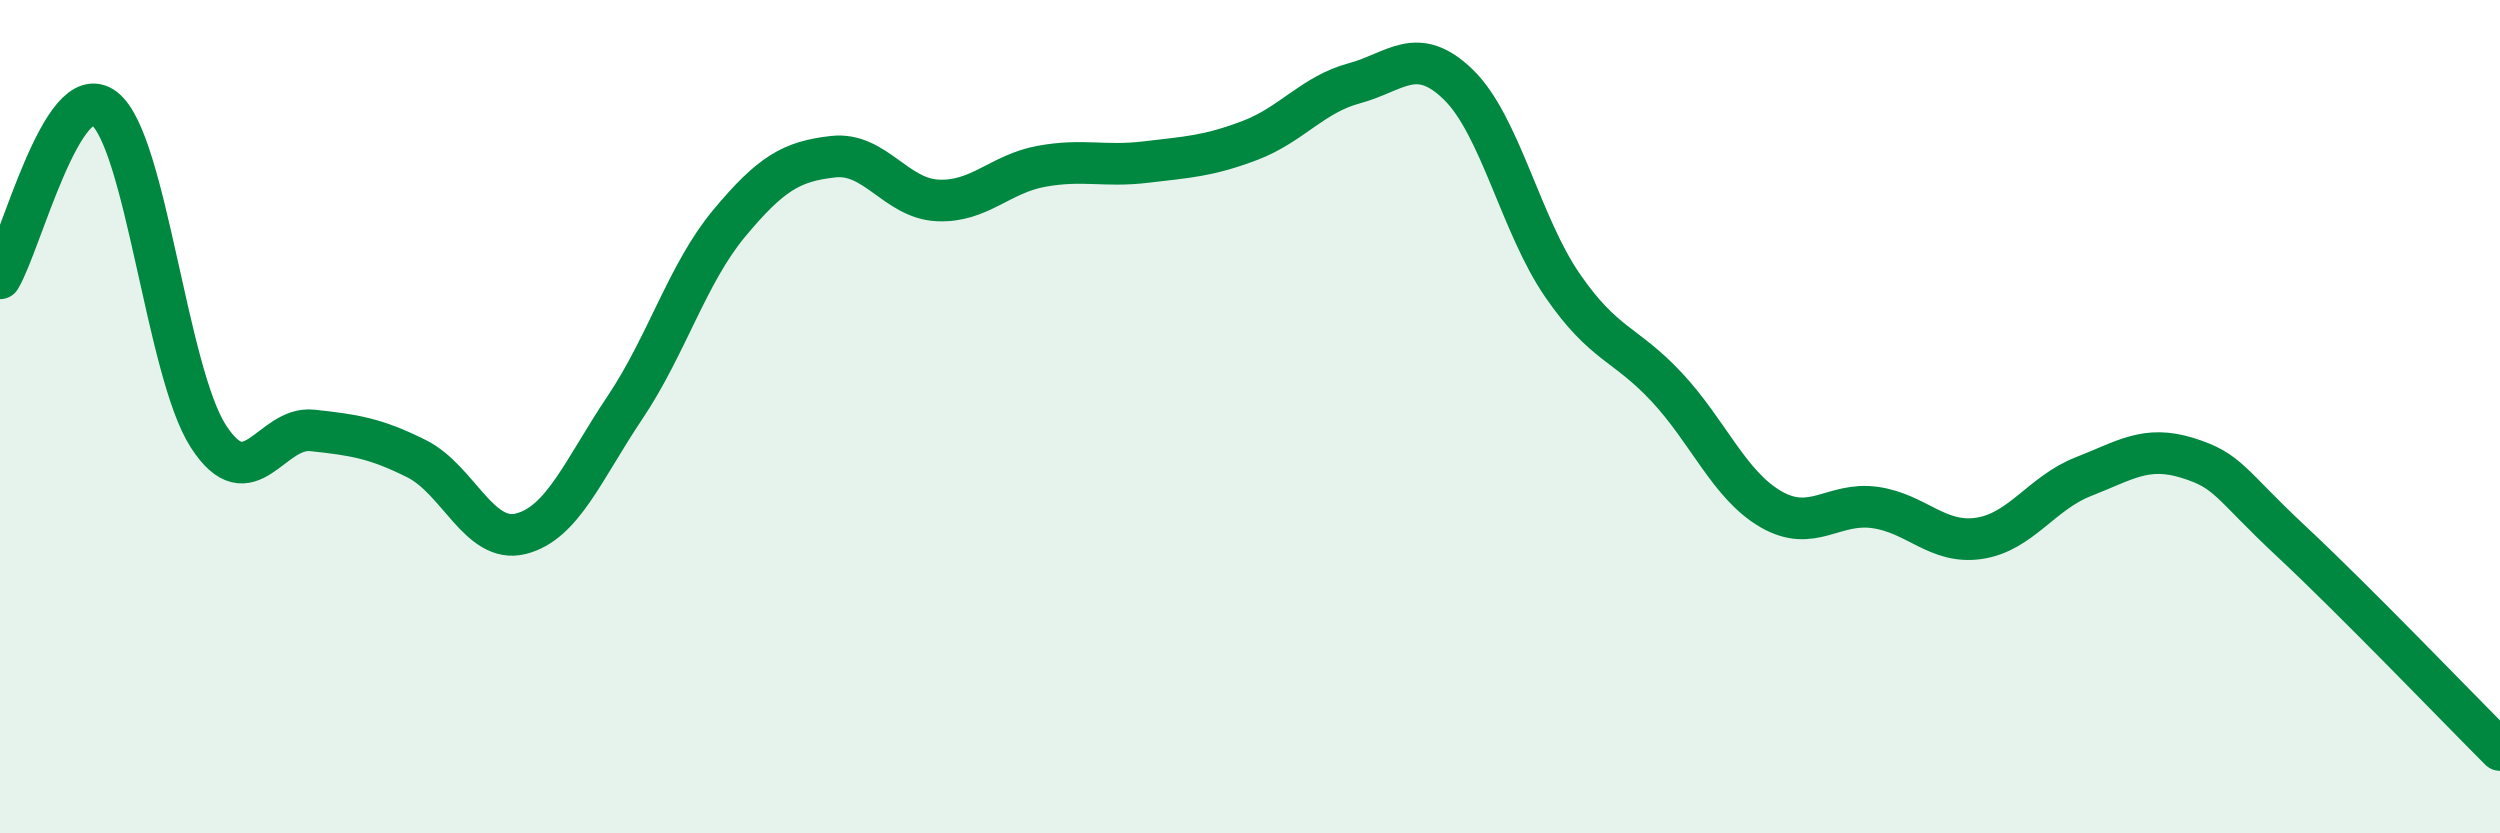
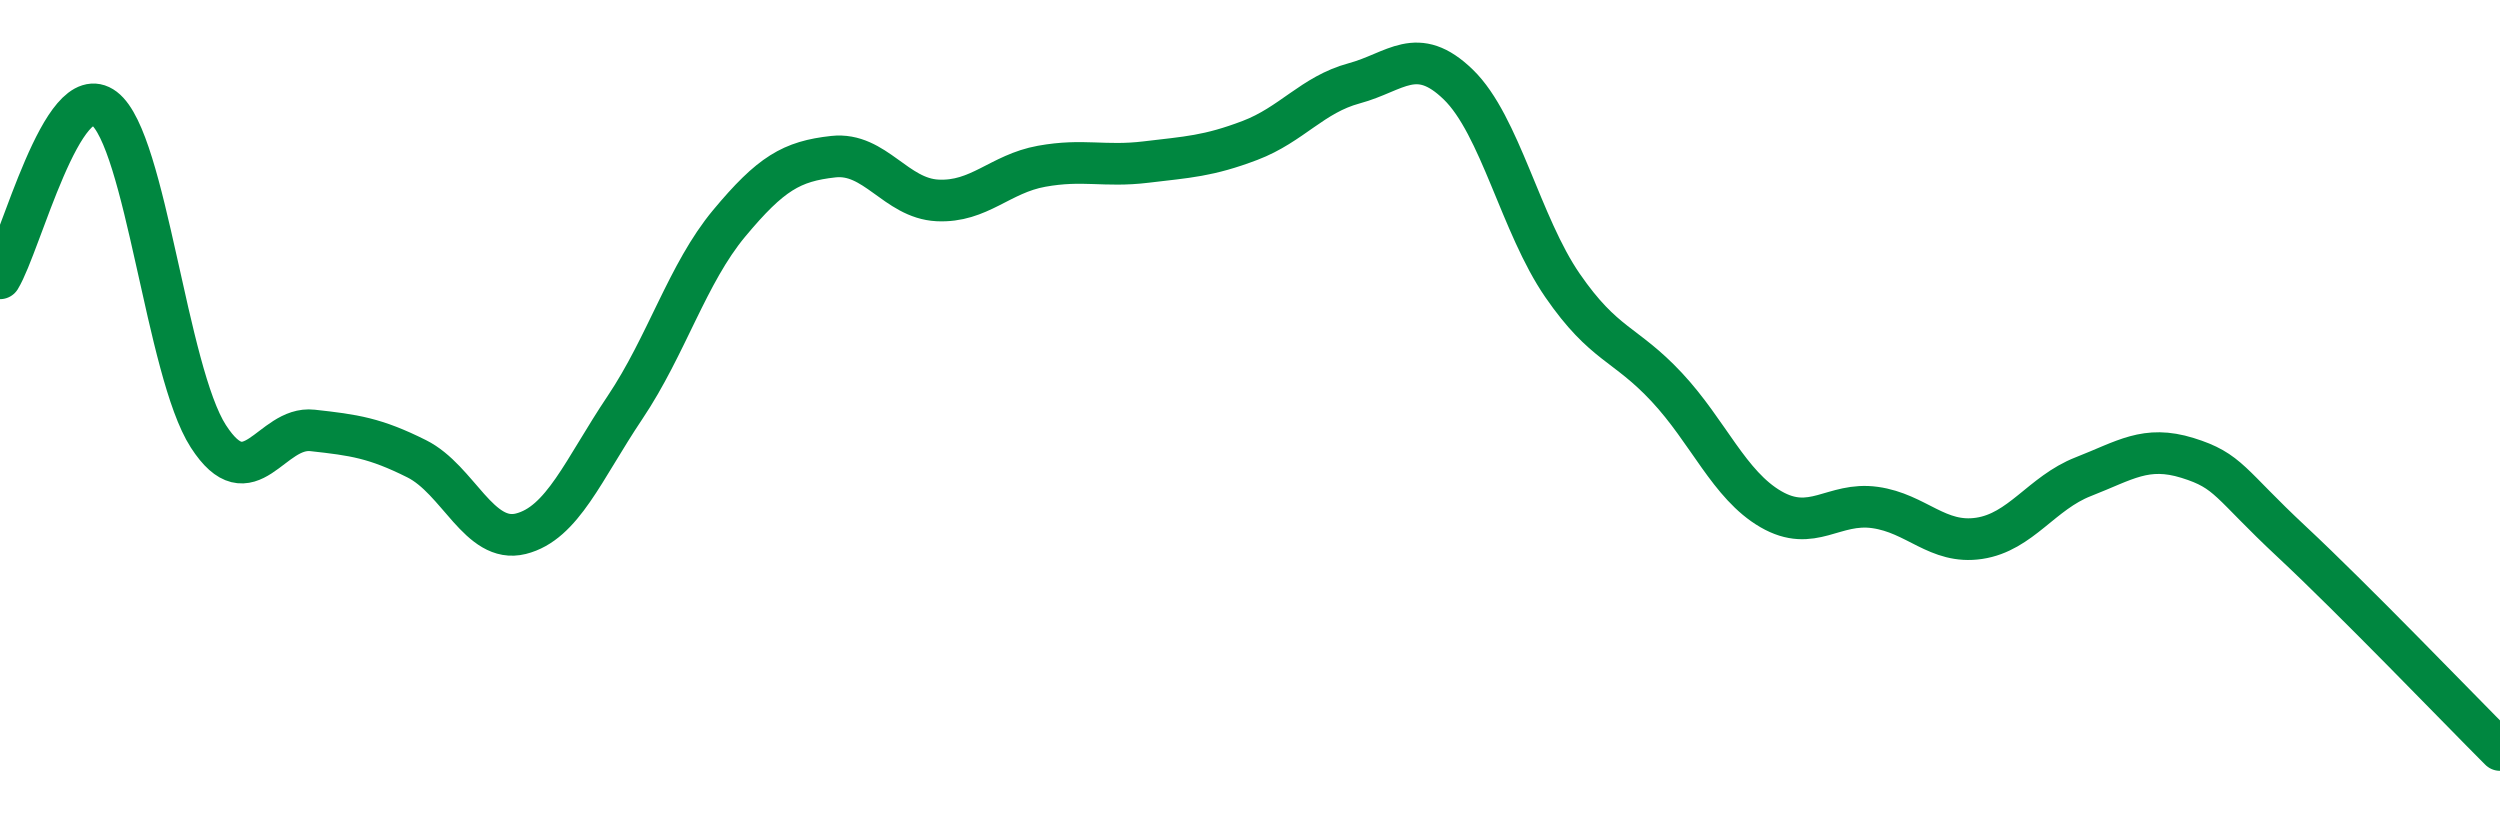
<svg xmlns="http://www.w3.org/2000/svg" width="60" height="20" viewBox="0 0 60 20">
-   <path d="M 0,6.68 C 0.5,5.86 1.5,1.84 2.5,2.6 C 3.5,3.36 4,8.92 5,10.47 C 6,12.02 6.5,10.22 7.5,10.33 C 8.5,10.44 9,10.51 10,11.01 C 11,11.51 11.5,13.06 12.5,12.81 C 13.5,12.56 14,11.27 15,9.78 C 16,8.29 16.5,6.56 17.5,5.36 C 18.5,4.16 19,3.87 20,3.76 C 21,3.65 21.5,4.76 22.5,4.81 C 23.5,4.86 24,4.17 25,3.99 C 26,3.81 26.5,4.01 27.5,3.89 C 28.5,3.77 29,3.75 30,3.37 C 31,2.99 31.5,2.27 32.5,2 C 33.5,1.73 34,1.06 35,2.03 C 36,3 36.5,5.4 37.5,6.85 C 38.5,8.3 39,8.22 40,9.29 C 41,10.36 41.5,11.64 42.5,12.22 C 43.5,12.8 44,12.04 45,12.18 C 46,12.32 46.5,13.07 47.5,12.92 C 48.5,12.77 49,11.83 50,11.44 C 51,11.05 51.5,10.68 52.5,10.99 C 53.5,11.3 53.5,11.6 55,13 C 56.5,14.4 59,17 60,18L60 20L0 20Z" fill="#008740" opacity="0.1" stroke-linecap="round" stroke-linejoin="round" />
  <path d="M 0,6.68 C 0.5,5.86 1.5,1.84 2.5,2.6 C 3.5,3.36 4,8.92 5,10.47 C 6,12.02 6.5,10.22 7.5,10.33 C 8.5,10.44 9,10.51 10,11.01 C 11,11.51 11.5,13.06 12.5,12.81 C 13.5,12.56 14,11.27 15,9.78 C 16,8.29 16.5,6.56 17.5,5.36 C 18.5,4.16 19,3.87 20,3.76 C 21,3.65 21.5,4.76 22.5,4.81 C 23.5,4.86 24,4.17 25,3.99 C 26,3.81 26.5,4.01 27.5,3.89 C 28.5,3.77 29,3.75 30,3.37 C 31,2.99 31.5,2.27 32.5,2 C 33.5,1.73 34,1.06 35,2.03 C 36,3 36.5,5.4 37.5,6.85 C 38.5,8.3 39,8.22 40,9.29 C 41,10.36 41.5,11.64 42.5,12.22 C 43.5,12.8 44,12.04 45,12.18 C 46,12.32 46.5,13.07 47.5,12.92 C 48.5,12.77 49,11.83 50,11.44 C 51,11.05 51.5,10.68 52.5,10.99 C 53.5,11.3 53.5,11.6 55,13 C 56.5,14.4 59,17 60,18" stroke="#008740" stroke-width="1" fill="none" stroke-linecap="round" stroke-linejoin="round" />
</svg>